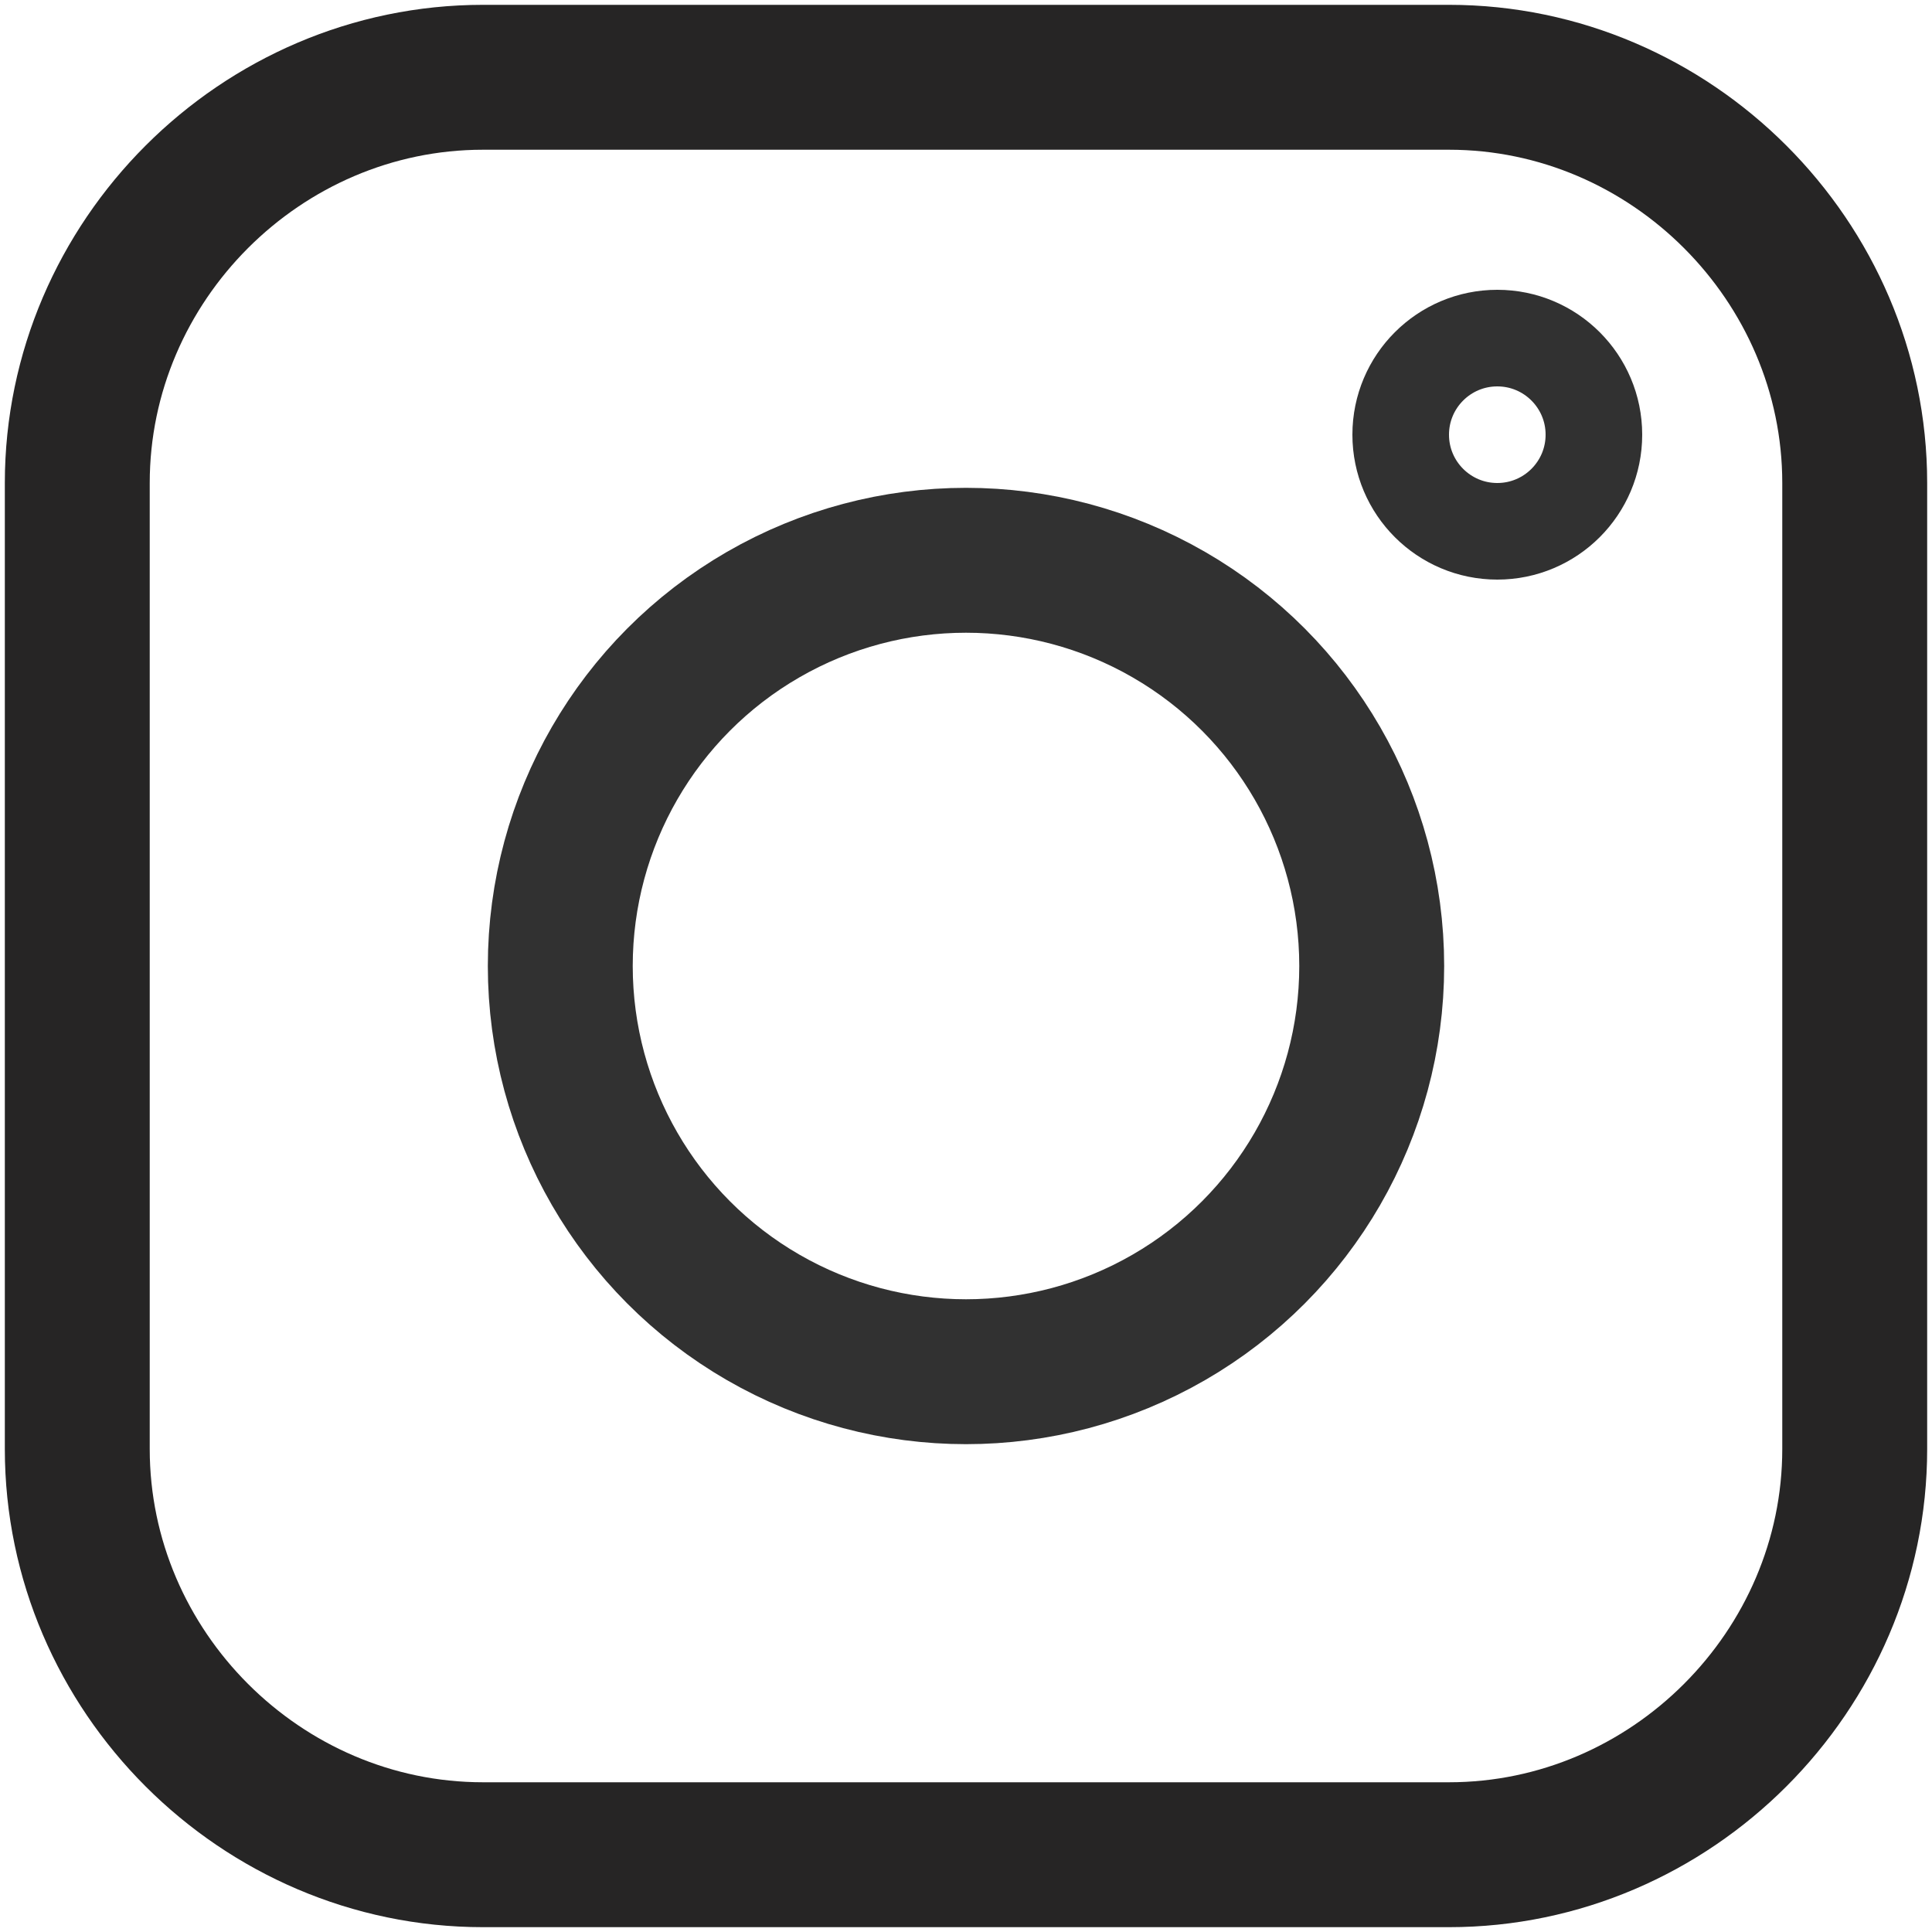
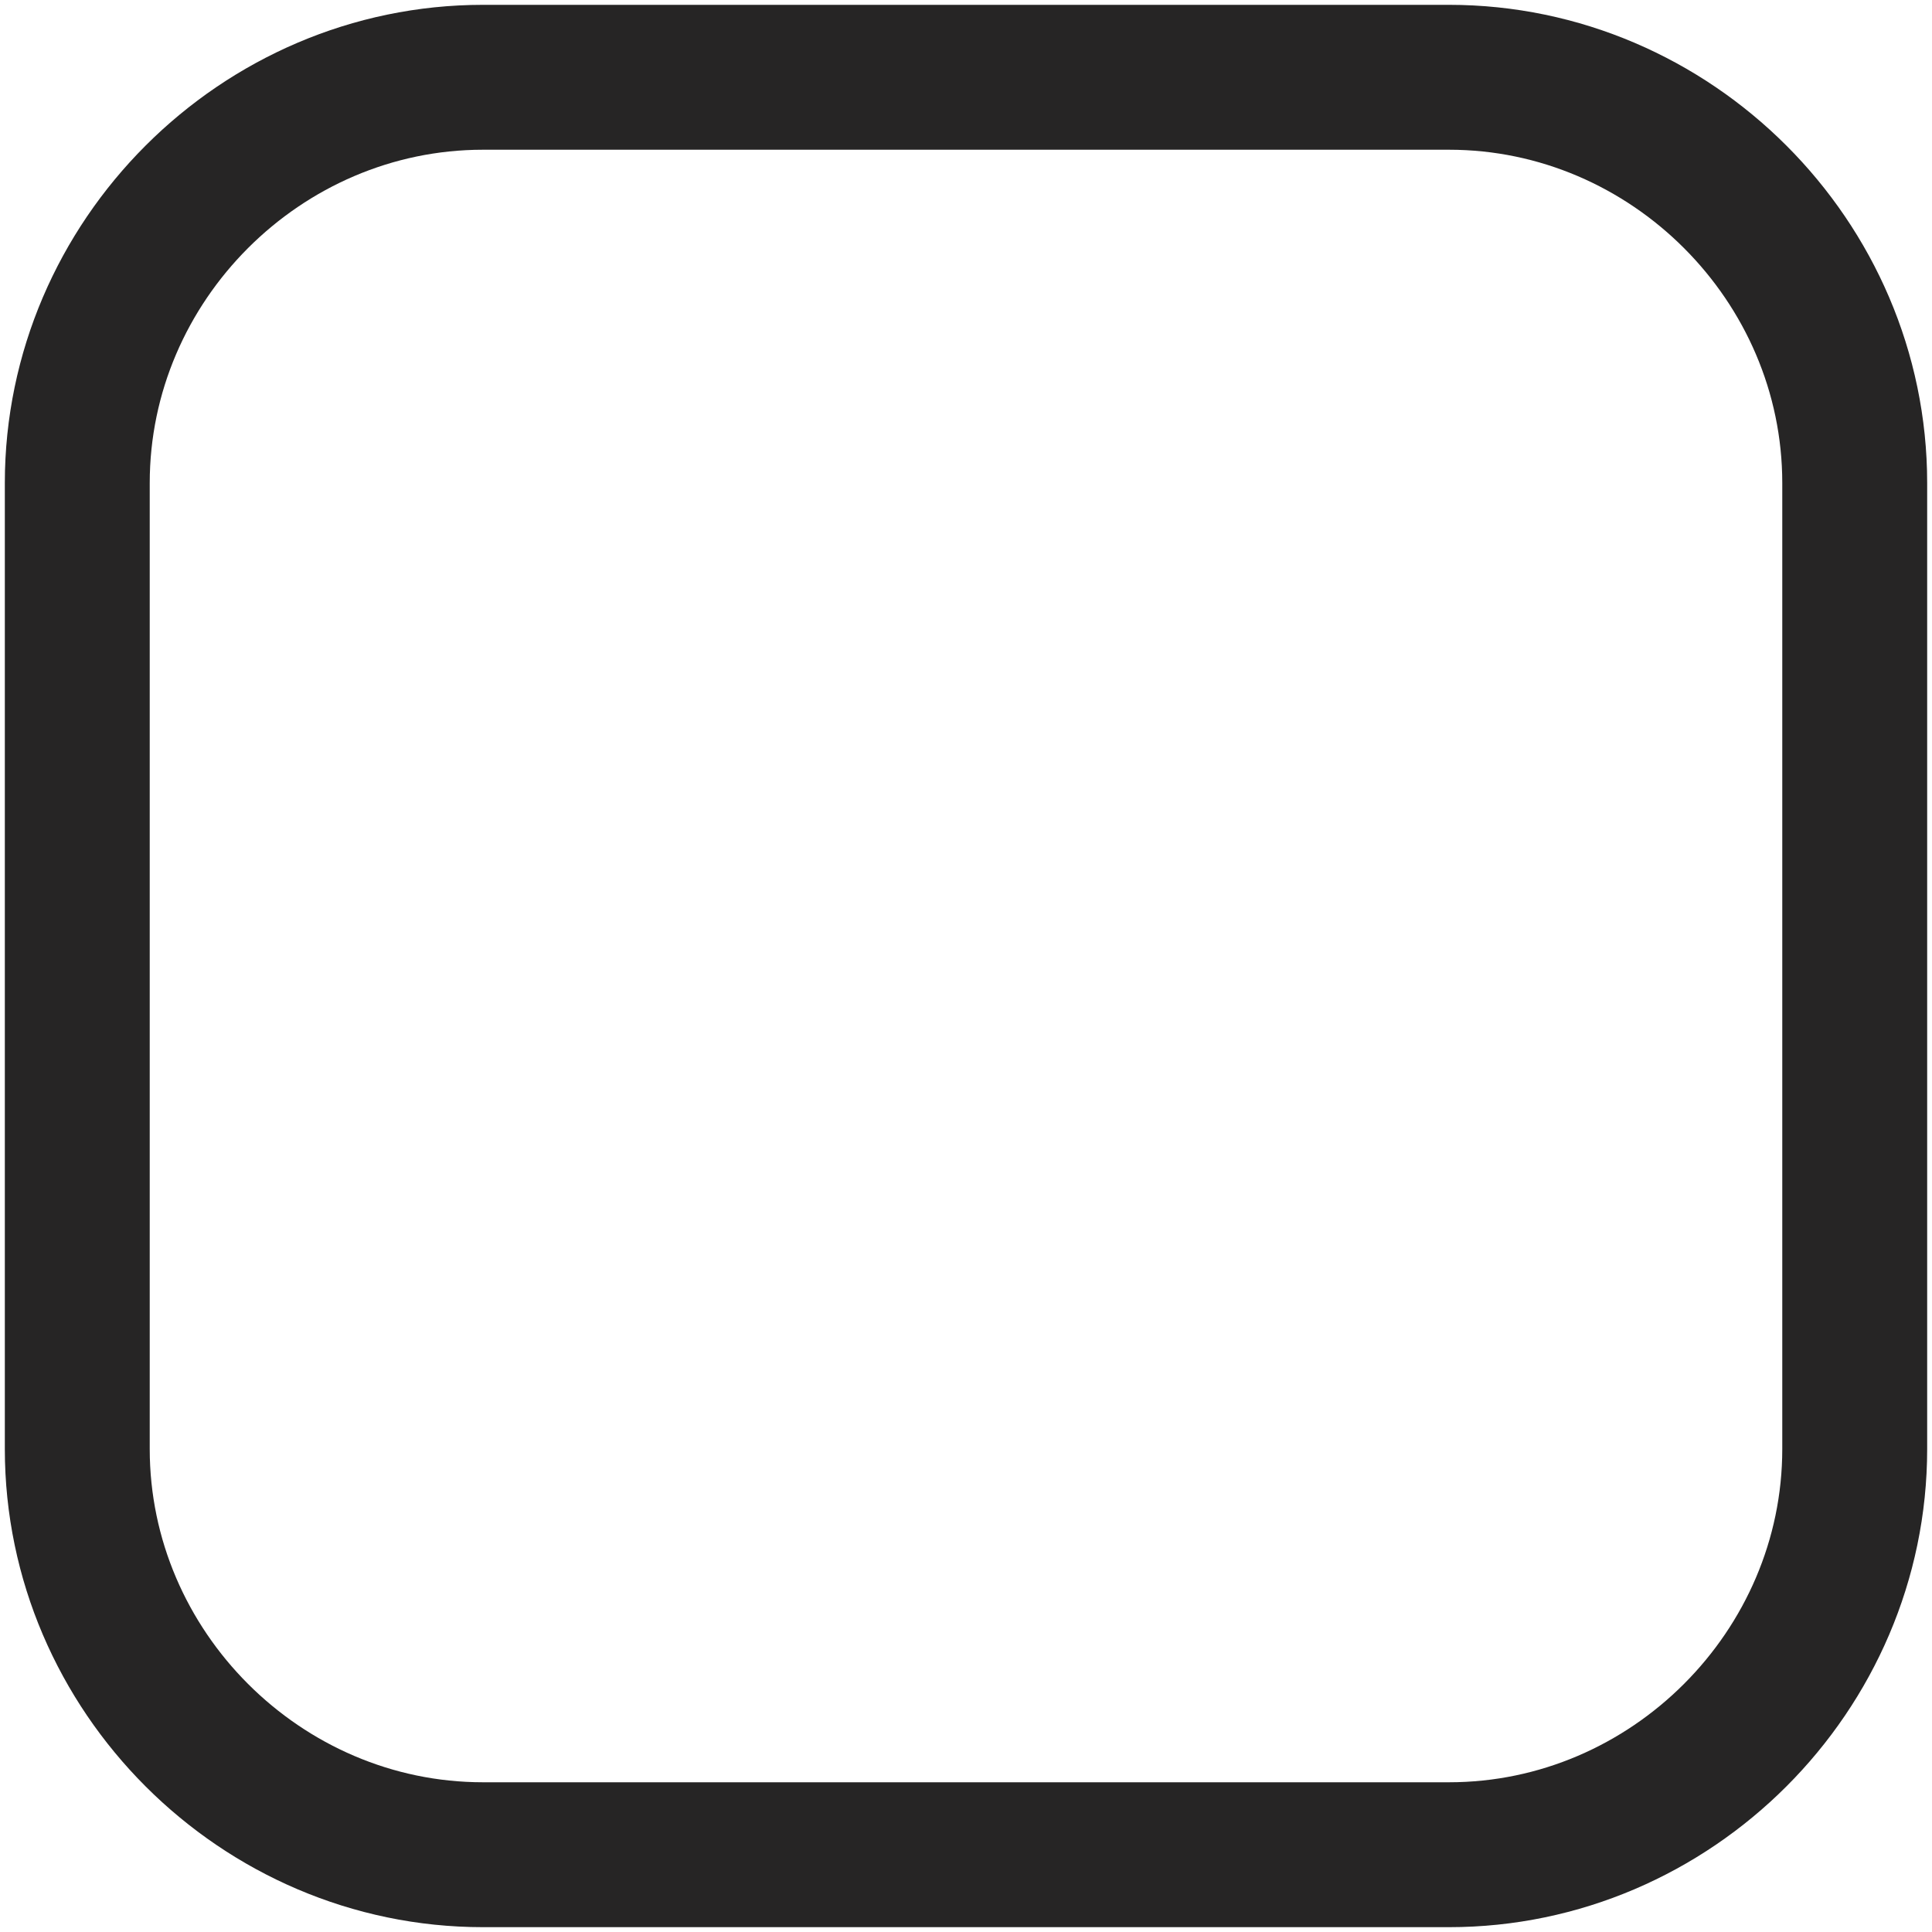
<svg xmlns="http://www.w3.org/2000/svg" version="1.1" id="レイヤー_1" x="0px" y="0px" viewBox="0 0 20 20" style="enable-background:new 0 0 20 20;" xml:space="preserve">
  <style type="text/css">
	.st0{fill:none;stroke:#262525;stroke-width:1.5;stroke-linejoin:round;}
	.st1{fill:none;stroke:#313131;stroke-width:1.5;stroke-linejoin:round;}
	.st2{fill:none;stroke:#313131;stroke-linejoin:round;}
</style>
  <g id="グループ_149" transform="translate(-1203 -45.5)">
    <g id="長方形_3" transform="translate(1203 45.5)">
      <path class="st0" d="M5,0.8h10c2.3,0,4.2,1.9,4.2,4.2v10c0,2.3-1.9,4.2-4.2,4.2H5c-2.3,0-4.2-1.9-4.2-4.2V5C0.8,2.7,2.7,0.8,5,0.8    z" />
    </g>
    <g id="楕円形_2" transform="translate(1208 50.5)">
-       <circle class="st1" cx="5" cy="5" r="4.2" />
-     </g>
+       </g>
    <g id="楕円形_3" transform="translate(1217 48.5)">
-       <circle class="st2" cx="1.5" cy="1.5" r="1" />
-     </g>
+       </g>
  </g>
</svg>